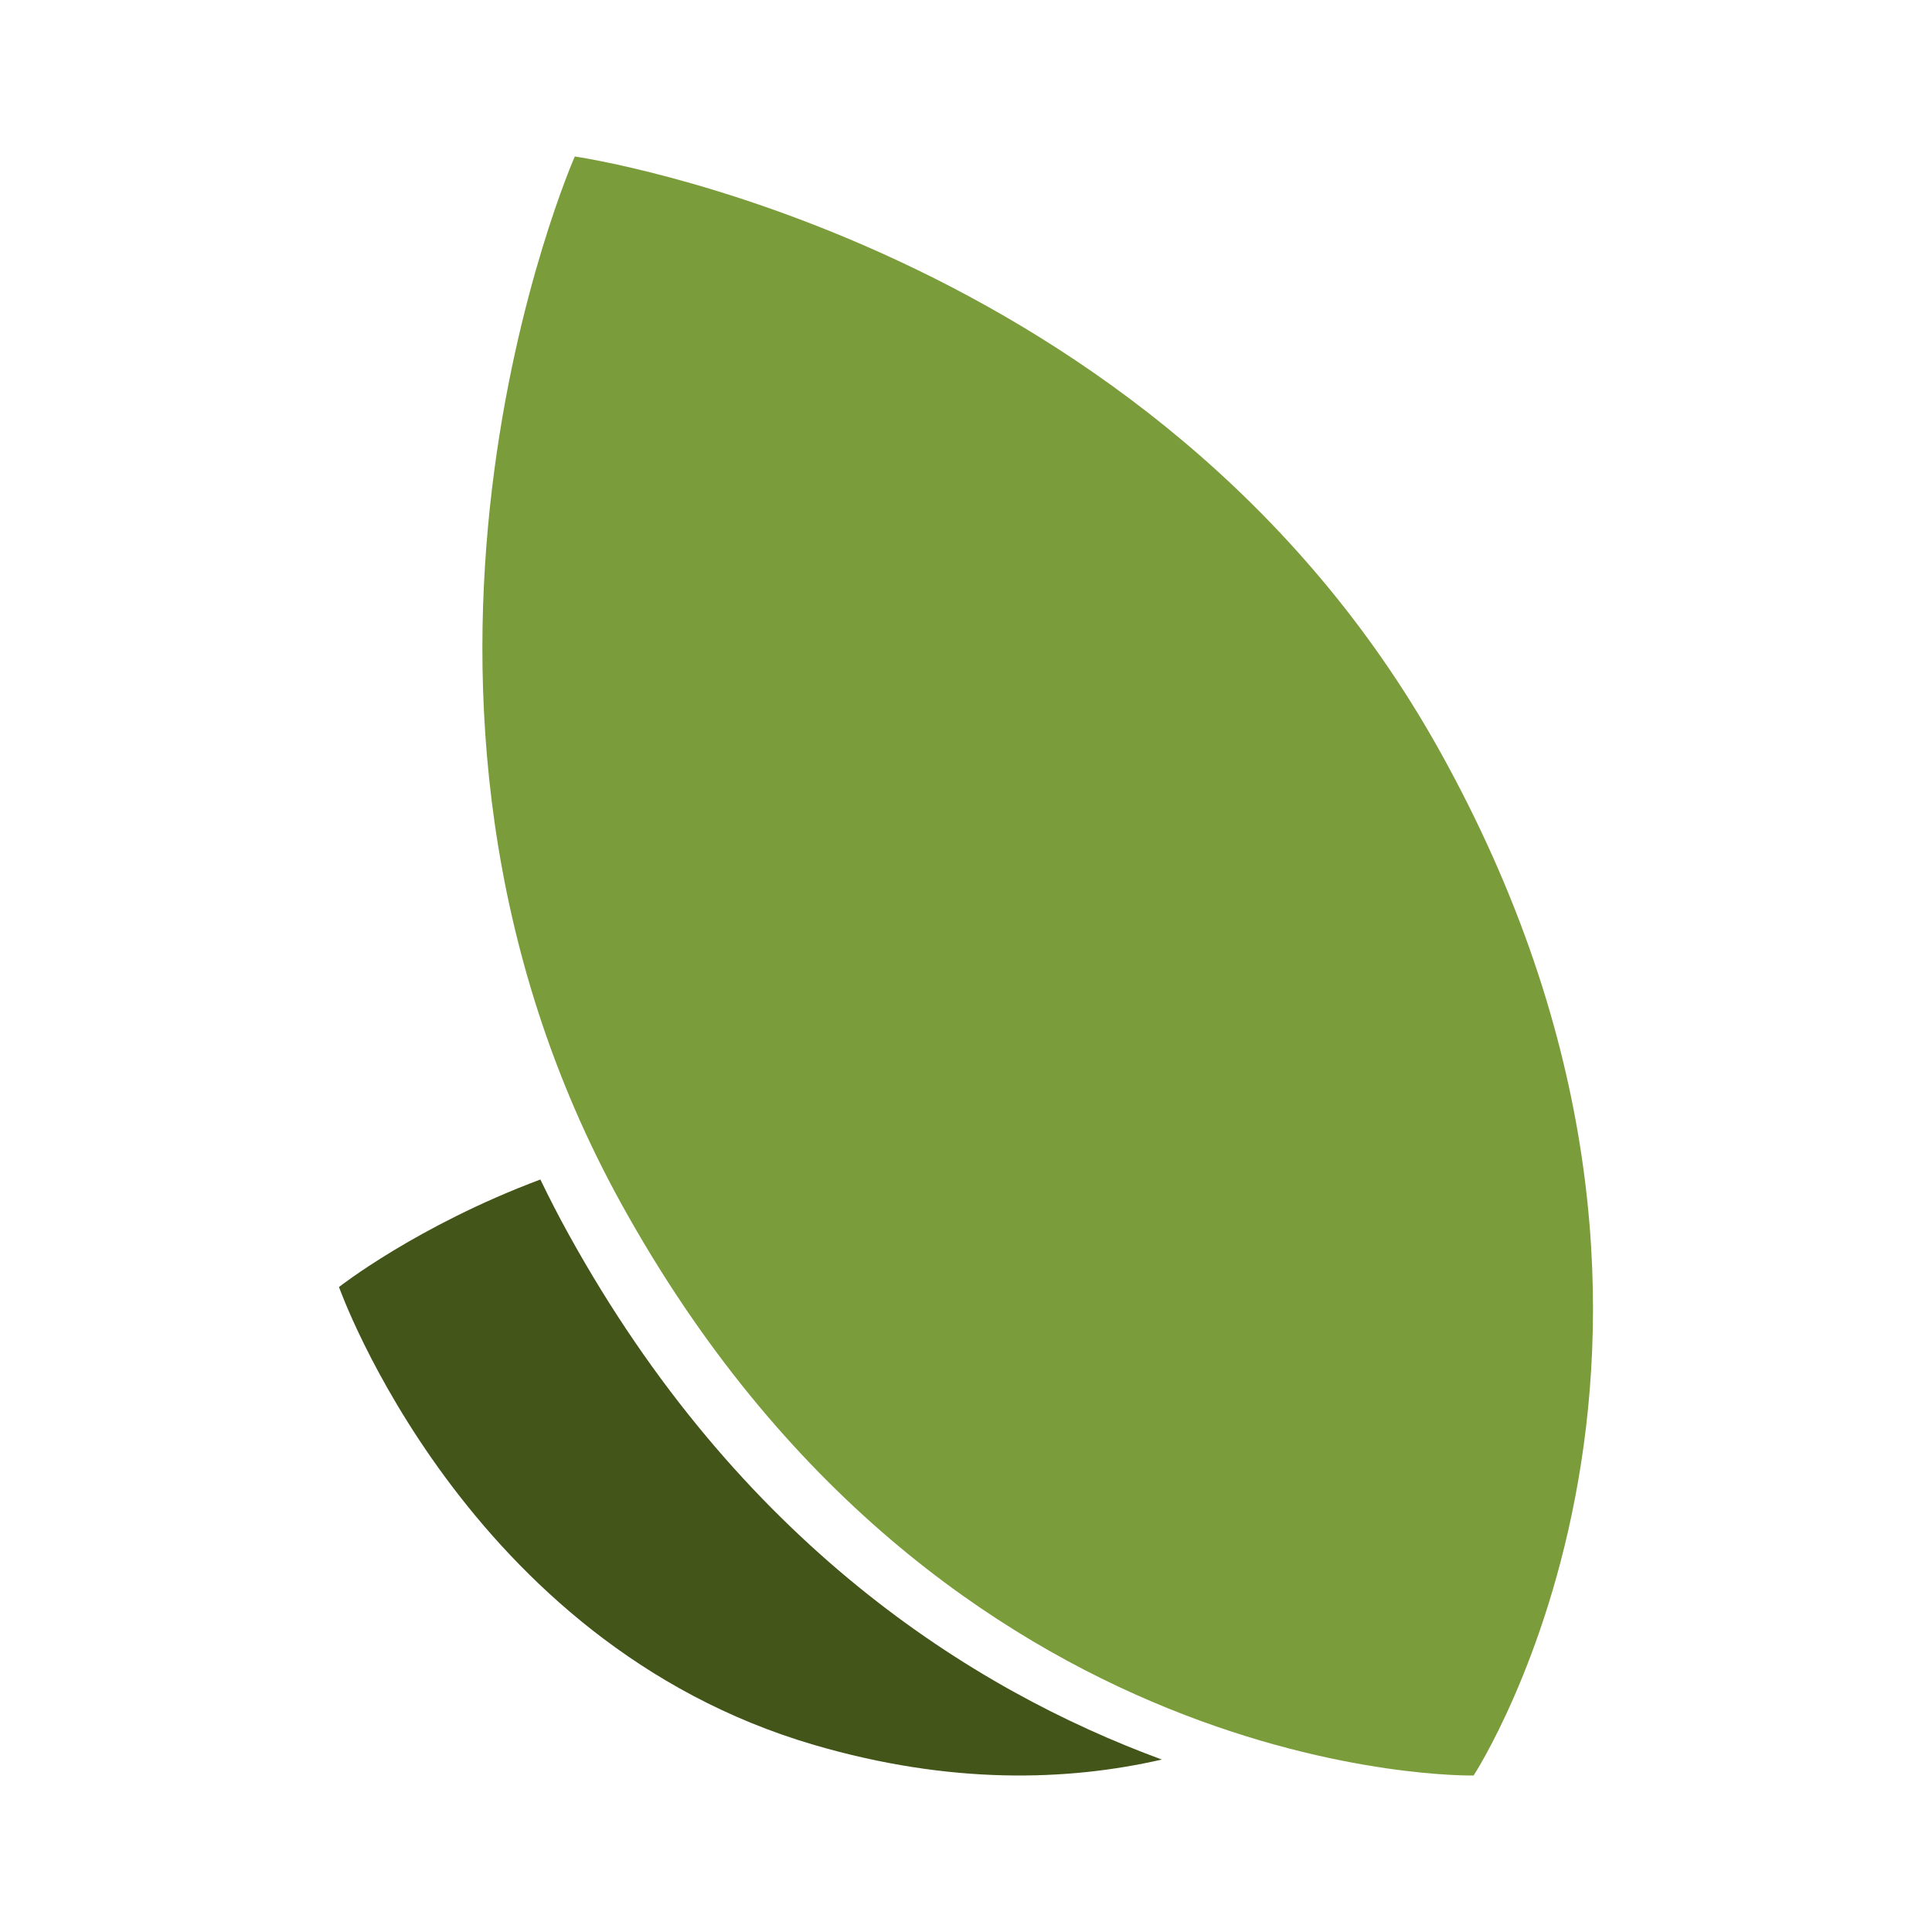
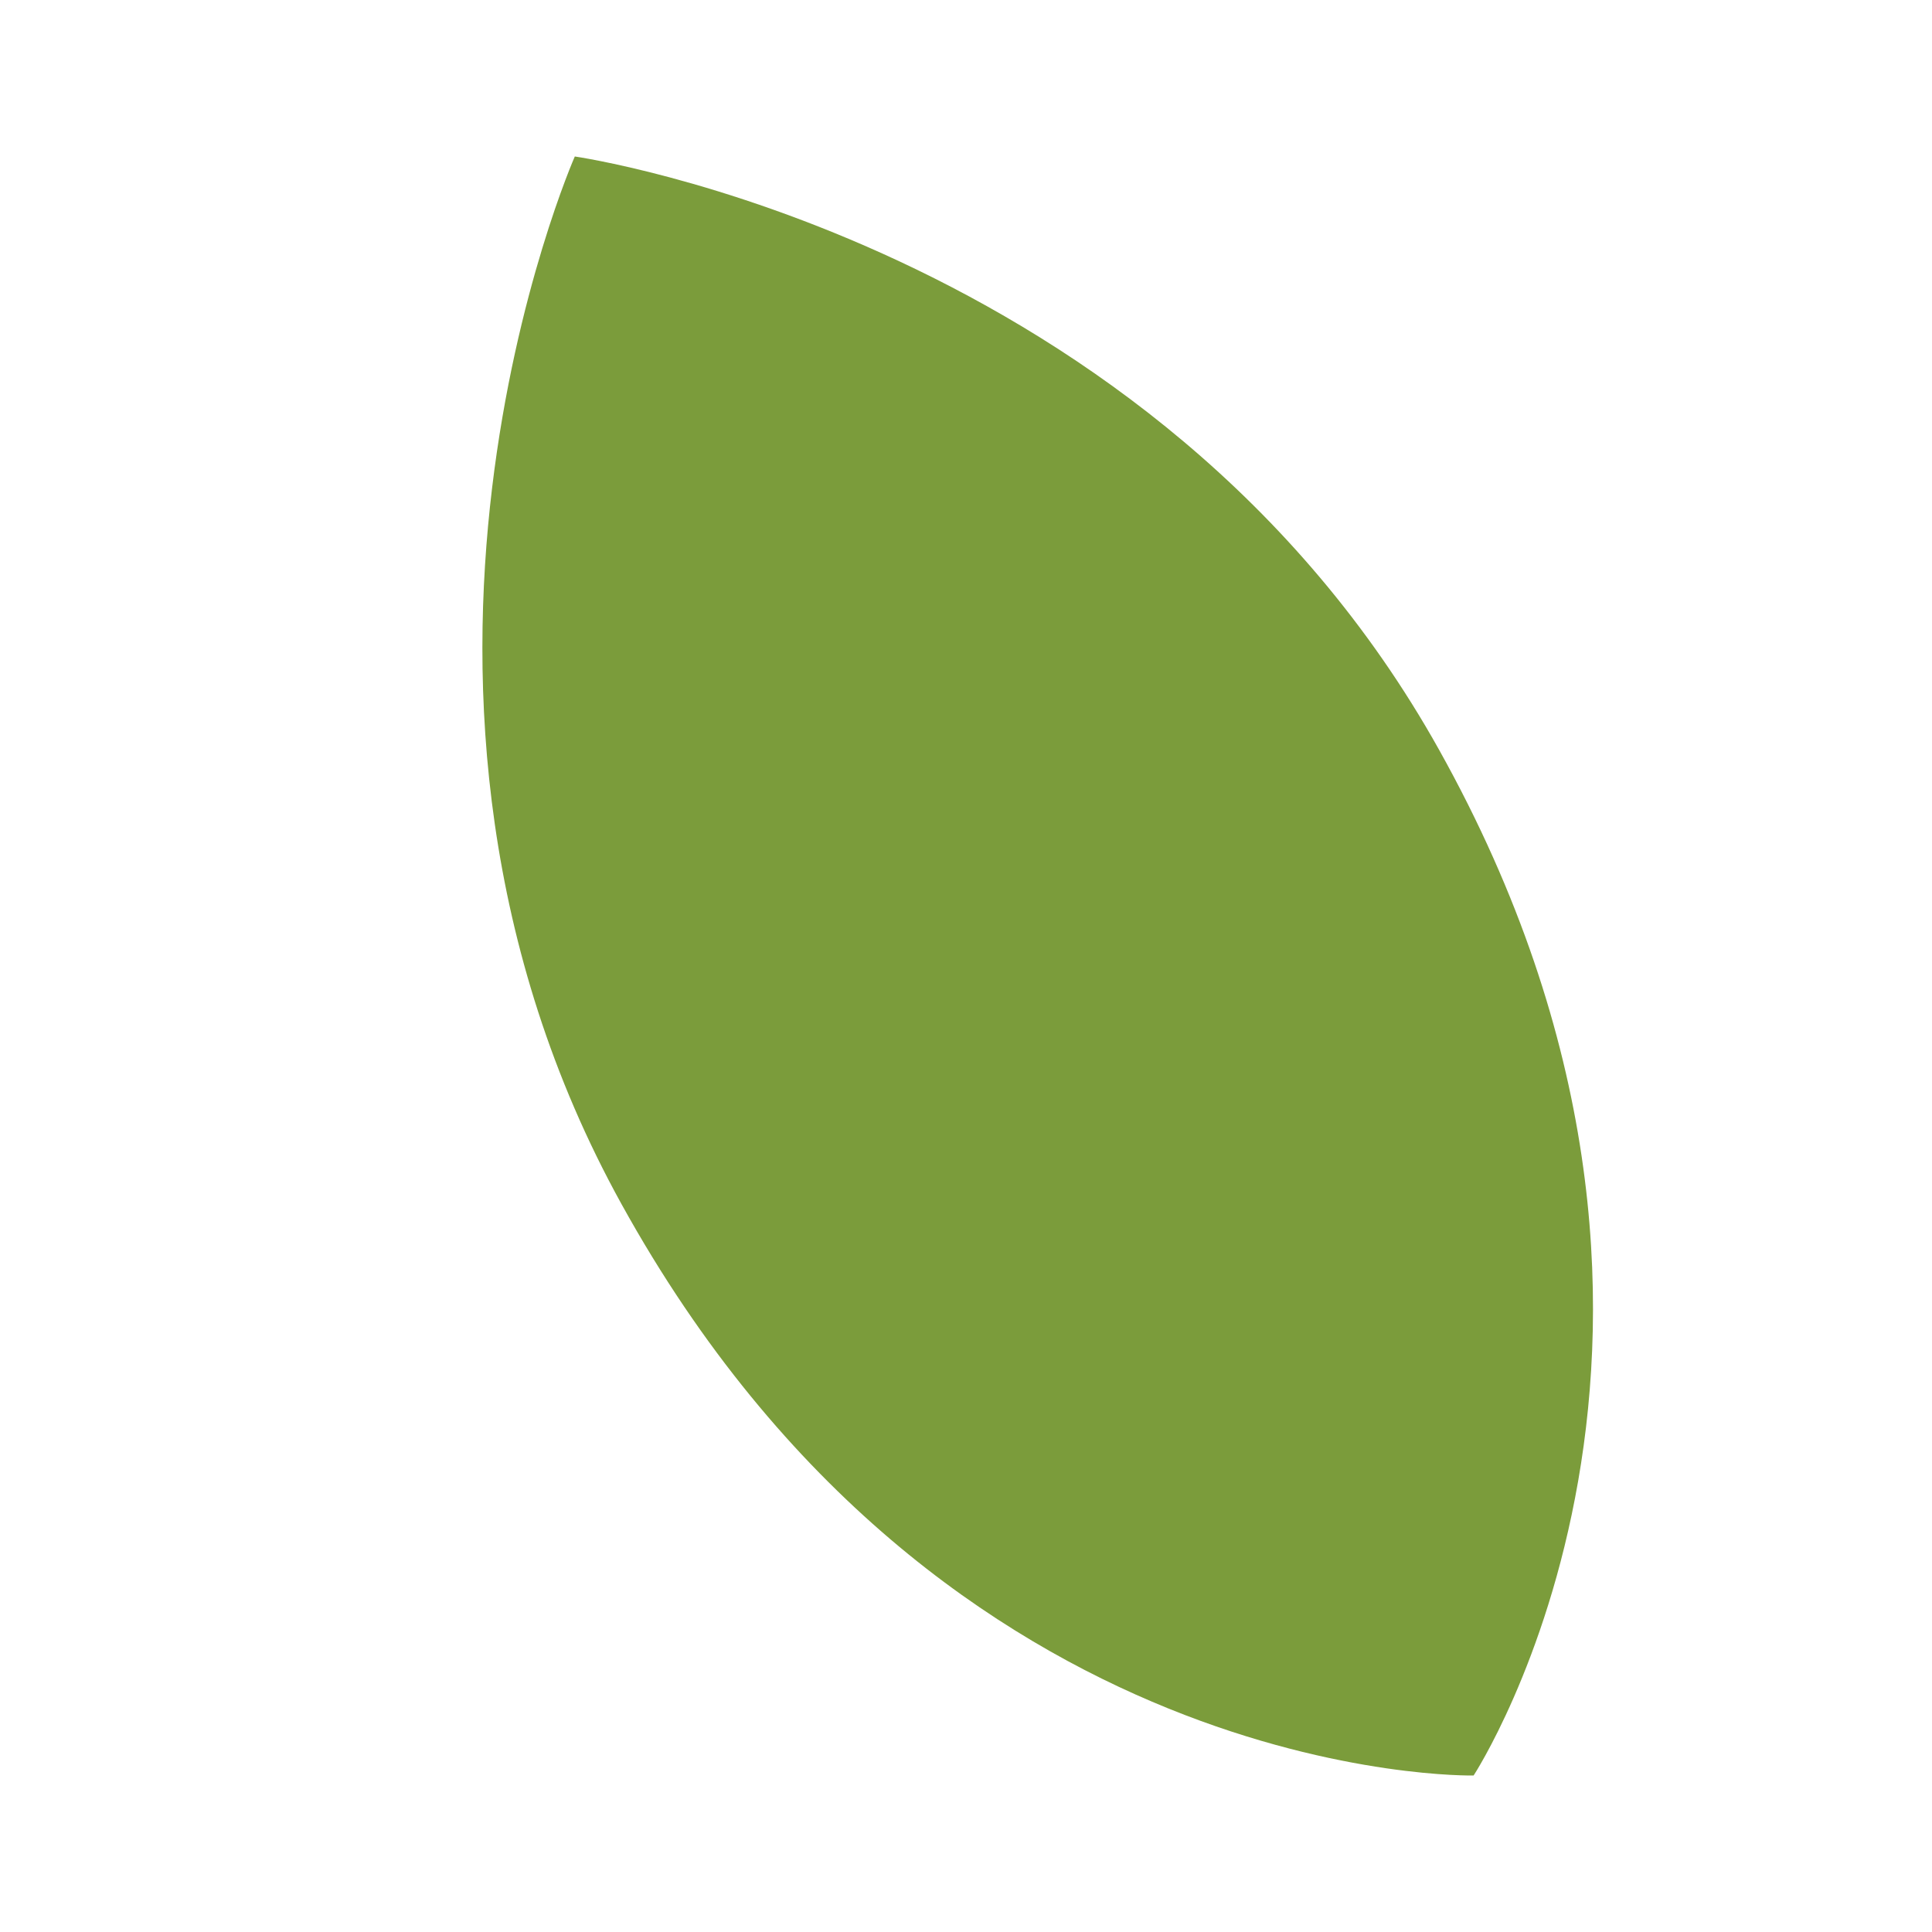
<svg xmlns="http://www.w3.org/2000/svg" width="100%" height="100%" viewBox="0 0 750 750" version="1.1" xml:space="preserve" style="fill-rule:evenodd;clip-rule:evenodd;stroke-linejoin:round;stroke-miterlimit:2;">
  <rect id="LogoThumbnail" x="0" y="-0" width="750" height="750" style="fill:none;" />
-   <path d="M572.057,689.244c0,-0 -205.73,4.587 -330.82,-221.867c-109.787,-198.749 -18.099,-406.628 -18.099,-406.628c0,0 224.92,32.108 335.552,230.389c126.052,225.919 13.367,398.106 13.367,398.106Z" style="fill:#7b9c3b;" />
-   <path d="M451.018,683.053c-36.825,8.445 -82.195,9.777 -135.037,-5.69c-135.559,-39.676 -184.383,-177.748 -184.383,-177.748c0,-0 30.318,-23.819 78.177,-41.737c3.404,7.083 7.047,14.158 10.944,21.215c66.112,119.725 156.444,176.809 230.299,203.96Z" style="fill:#435519;" />
+   <path d="M572.057,689.244c0,-0 -205.73,4.587 -330.82,-221.867c-109.787,-198.749 -18.099,-406.628 -18.099,-406.628c0,0 224.92,32.108 335.552,230.389c126.052,225.919 13.367,398.106 13.367,398.106" style="fill:#7b9c3b;" />
</svg>